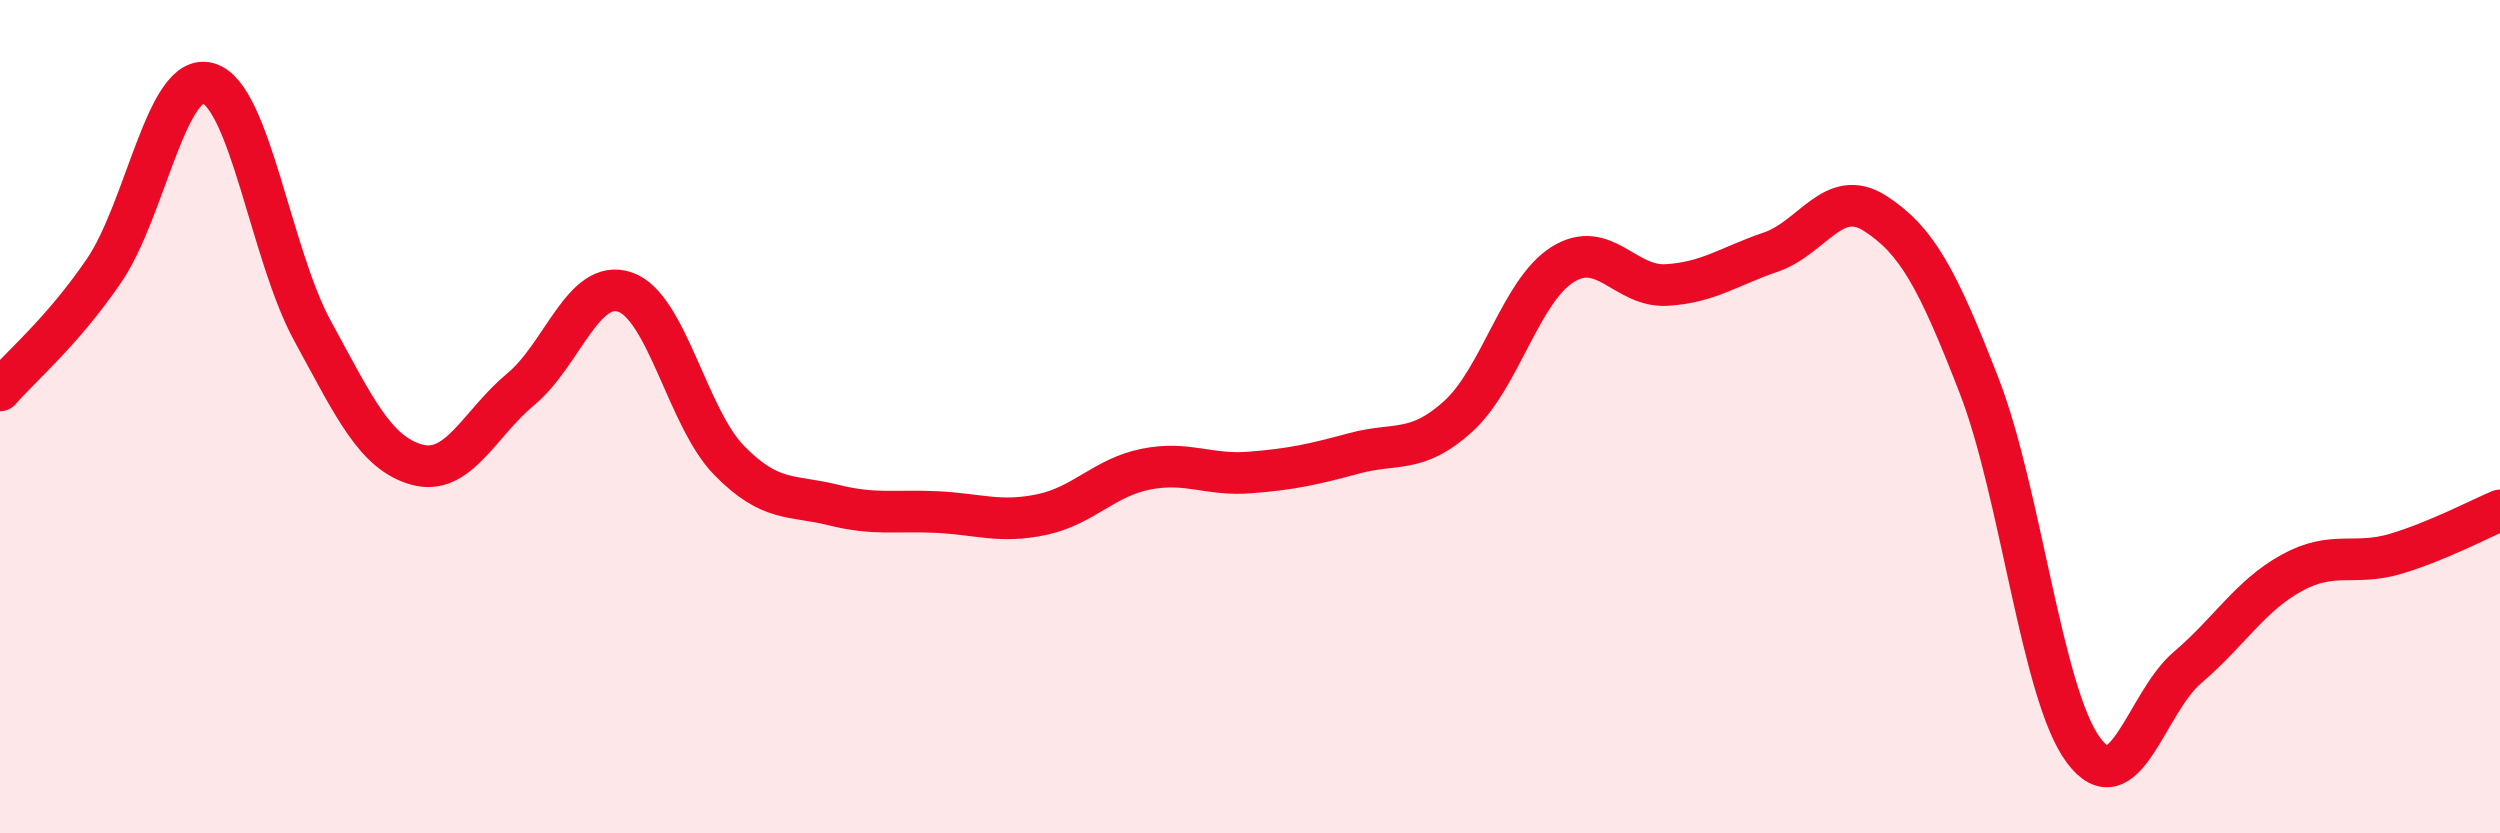
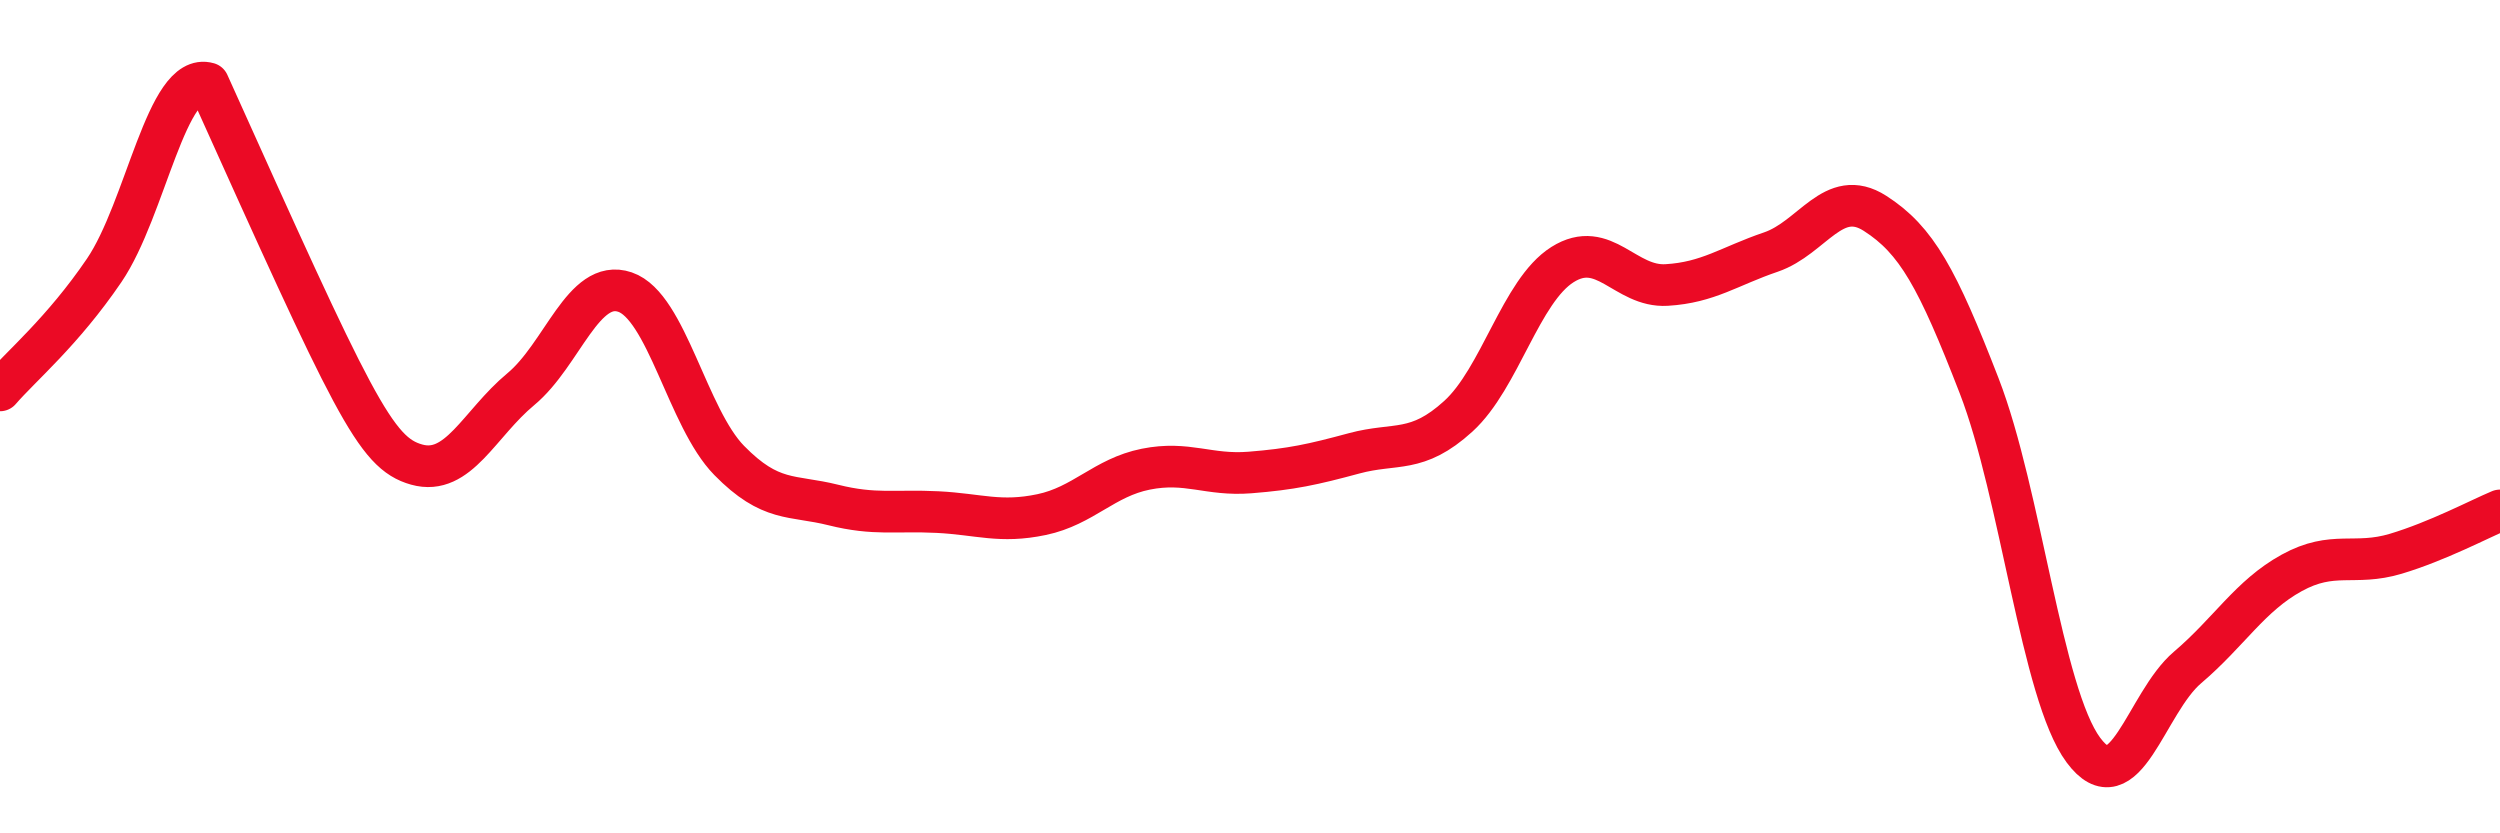
<svg xmlns="http://www.w3.org/2000/svg" width="60" height="20" viewBox="0 0 60 20">
-   <path d="M 0,9.37 C 0.5,8.79 1.5,7.96 2.5,6.49 C 3.5,5.02 4,1.71 5,2 C 6,2.29 6.5,6.11 7.5,7.94 C 8.5,9.77 9,10.87 10,11.15 C 11,11.43 11.5,10.17 12.5,9.34 C 13.5,8.51 14,6.67 15,7.01 C 16,7.35 16.5,10.03 17.5,11.05 C 18.5,12.07 19,11.87 20,12.12 C 21,12.37 21.5,12.24 22.5,12.29 C 23.5,12.34 24,12.56 25,12.35 C 26,12.14 26.5,11.46 27.5,11.26 C 28.5,11.06 29,11.42 30,11.34 C 31,11.26 31.5,11.15 32.5,10.88 C 33.5,10.61 34,10.9 35,9.99 C 36,9.08 36.5,6.98 37.5,6.35 C 38.5,5.72 39,6.9 40,6.84 C 41,6.78 41.5,6.39 42.5,6.05 C 43.5,5.71 44,4.48 45,5.12 C 46,5.76 46.5,6.68 47.5,9.26 C 48.5,11.84 49,16.65 50,18 C 51,19.35 51.5,16.87 52.5,16.02 C 53.5,15.17 54,14.3 55,13.75 C 56,13.2 56.5,13.59 57.5,13.29 C 58.5,12.99 59.5,12.46 60,12.25L60 20L0 20Z" fill="#EB0A25" opacity="0.1" stroke-linecap="round" stroke-linejoin="round" />
-   <path d="M 0,9.37 C 0.5,8.79 1.5,7.96 2.5,6.49 C 3.5,5.02 4,1.71 5,2 C 6,2.29 6.5,6.11 7.5,7.94 C 8.5,9.77 9,10.87 10,11.15 C 11,11.43 11.5,10.17 12.5,9.34 C 13.5,8.51 14,6.67 15,7.01 C 16,7.35 16.5,10.03 17.5,11.05 C 18.5,12.07 19,11.87 20,12.12 C 21,12.37 21.5,12.24 22.5,12.29 C 23.5,12.34 24,12.56 25,12.35 C 26,12.14 26.5,11.46 27.5,11.26 C 28.5,11.06 29,11.42 30,11.34 C 31,11.26 31.5,11.15 32.5,10.88 C 33.5,10.61 34,10.9 35,9.99 C 36,9.08 36.5,6.98 37.5,6.35 C 38.5,5.72 39,6.9 40,6.84 C 41,6.78 41.5,6.39 42.5,6.05 C 43.5,5.71 44,4.48 45,5.12 C 46,5.76 46.5,6.68 47.5,9.26 C 48.5,11.84 49,16.65 50,18 C 51,19.35 51.5,16.87 52.5,16.02 C 53.5,15.17 54,14.3 55,13.75 C 56,13.2 56.5,13.59 57.5,13.29 C 58.5,12.99 59.5,12.46 60,12.25" stroke="#EB0A25" stroke-width="1" fill="none" stroke-linecap="round" stroke-linejoin="round" />
+   <path d="M 0,9.37 C 0.5,8.79 1.5,7.96 2.5,6.49 C 3.5,5.02 4,1.71 5,2 C 8.5,9.77 9,10.87 10,11.15 C 11,11.43 11.5,10.17 12.5,9.34 C 13.5,8.51 14,6.67 15,7.01 C 16,7.35 16.5,10.03 17.5,11.05 C 18.5,12.07 19,11.87 20,12.12 C 21,12.37 21.5,12.24 22.5,12.29 C 23.5,12.34 24,12.56 25,12.35 C 26,12.14 26.5,11.46 27.5,11.26 C 28.5,11.06 29,11.42 30,11.34 C 31,11.26 31.5,11.15 32.5,10.88 C 33.5,10.61 34,10.9 35,9.99 C 36,9.08 36.5,6.98 37.5,6.35 C 38.5,5.72 39,6.9 40,6.84 C 41,6.78 41.5,6.39 42.5,6.05 C 43.5,5.71 44,4.48 45,5.12 C 46,5.76 46.5,6.68 47.5,9.26 C 48.5,11.84 49,16.65 50,18 C 51,19.35 51.5,16.87 52.5,16.02 C 53.5,15.17 54,14.3 55,13.75 C 56,13.2 56.5,13.59 57.5,13.29 C 58.5,12.99 59.5,12.46 60,12.25" stroke="#EB0A25" stroke-width="1" fill="none" stroke-linecap="round" stroke-linejoin="round" />
</svg>